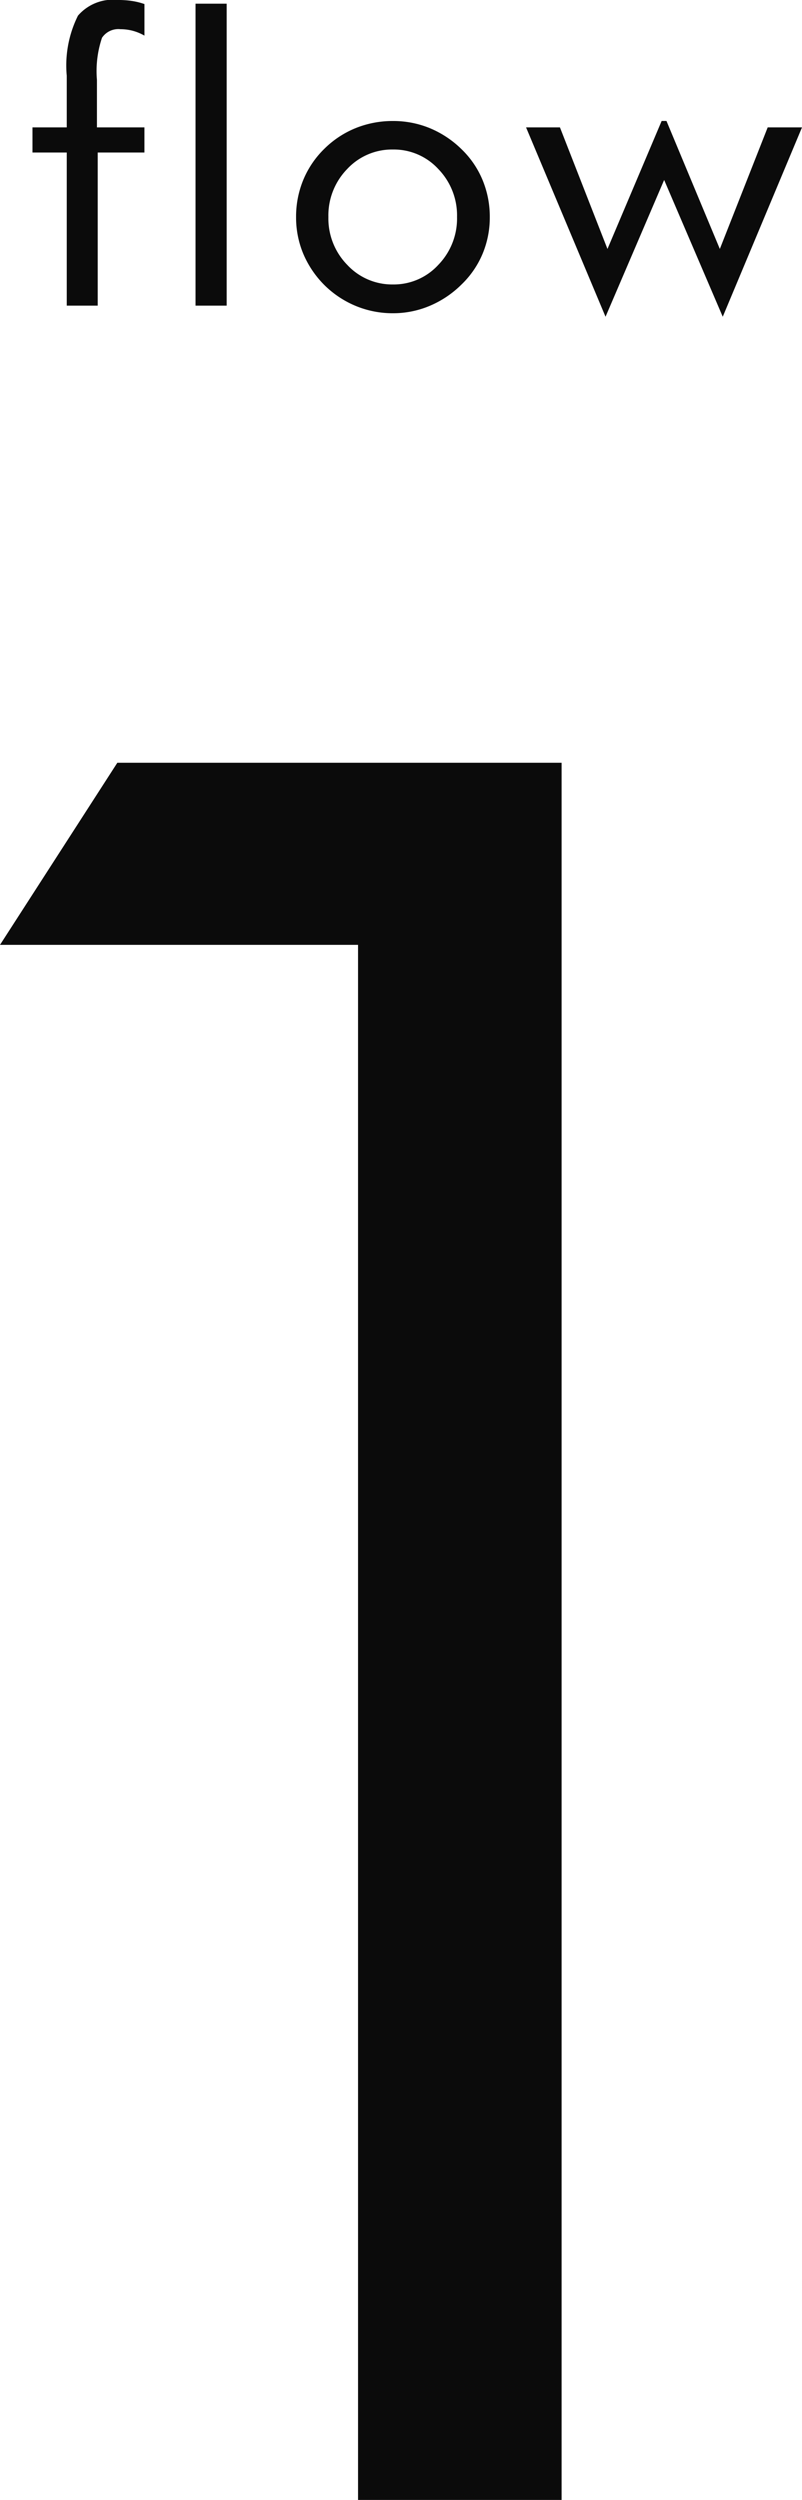
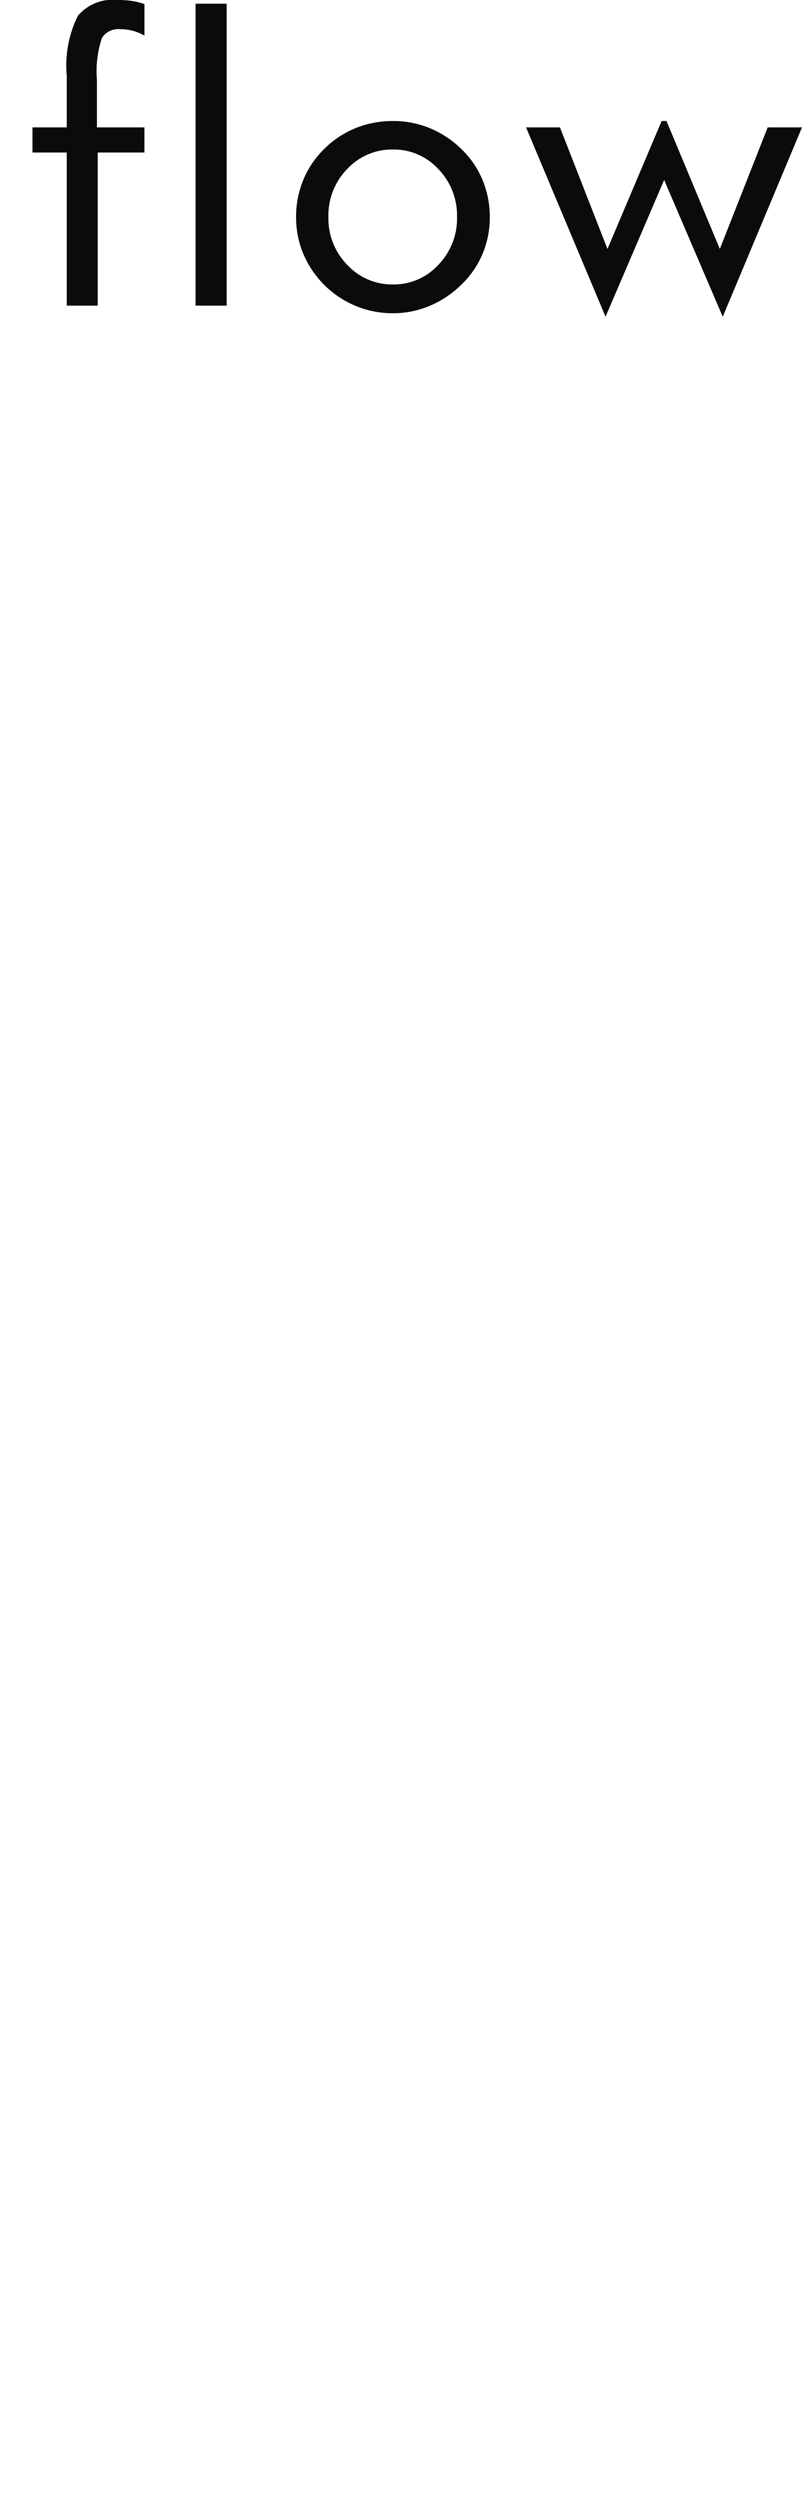
<svg xmlns="http://www.w3.org/2000/svg" width="40.225" height="125.322">
  <g fill="#0b0b0b" data-name="グループ 35">
-     <path d="M17.958 125.322V47.366H0l5.885-9.129h22.283v87.085Z" data-name="パス 21" />
    <path d="M3.348 15.322V7.646H1.629v-1.26h1.719V3.798A5.6 5.6 0 0 1 3.91.785a2.317 2.317 0 0 1 2.017-.786 4.663 4.663 0 0 1 .688.049 3.364 3.364 0 0 1 .63.156v1.582a2.468 2.468 0 0 0-.591-.244 2.4 2.4 0 0 0-.61-.078.986.986 0 0 0-.928.43 5.224 5.224 0 0 0-.254 2.109v2.383h2.382v1.26H4.901v7.676Zm6.459 0V.185h1.562v15.137Zm6.664-4.443a3.322 3.322 0 0 0 .947 2.4 3.072 3.072 0 0 0 2.295.981 3.03 3.03 0 0 0 2.272-.984 3.341 3.341 0 0 0 .938-2.4 3.341 3.341 0 0 0-.937-2.4 3.03 3.03 0 0 0-2.275-.981 3.067 3.067 0 0 0-2.3.981 3.332 3.332 0 0 0-.94 2.403Zm-1.621 0a4.821 4.821 0 0 1 .361-1.86 4.683 4.683 0 0 1 1.055-1.558 4.782 4.782 0 0 1 1.572-1.039 4.941 4.941 0 0 1 1.875-.356 4.8 4.8 0 0 1 1.851.361 5.009 5.009 0 0 1 1.587 1.055 4.579 4.579 0 0 1 1.054 1.546 4.8 4.8 0 0 1 .361 1.851 4.724 4.724 0 0 1-.361 1.843 4.605 4.605 0 0 1-1.055 1.538 5.038 5.038 0 0 1-1.596 1.072 4.709 4.709 0 0 1-1.841.371 4.837 4.837 0 0 1-1.87-.366 4.9 4.9 0 0 1-1.577-1.05 4.944 4.944 0 0 1-1.055-1.565 4.713 4.713 0 0 1-.361-1.843Zm18.578-4.815 2.676 6.416 2.4-6.094h1.721l-3.975 9.493-2.939-6.857-2.94 6.857-3.986-9.493h1.7l2.383 6.094 2.717-6.416Z" data-name="パス 22" />
  </g>
</svg>